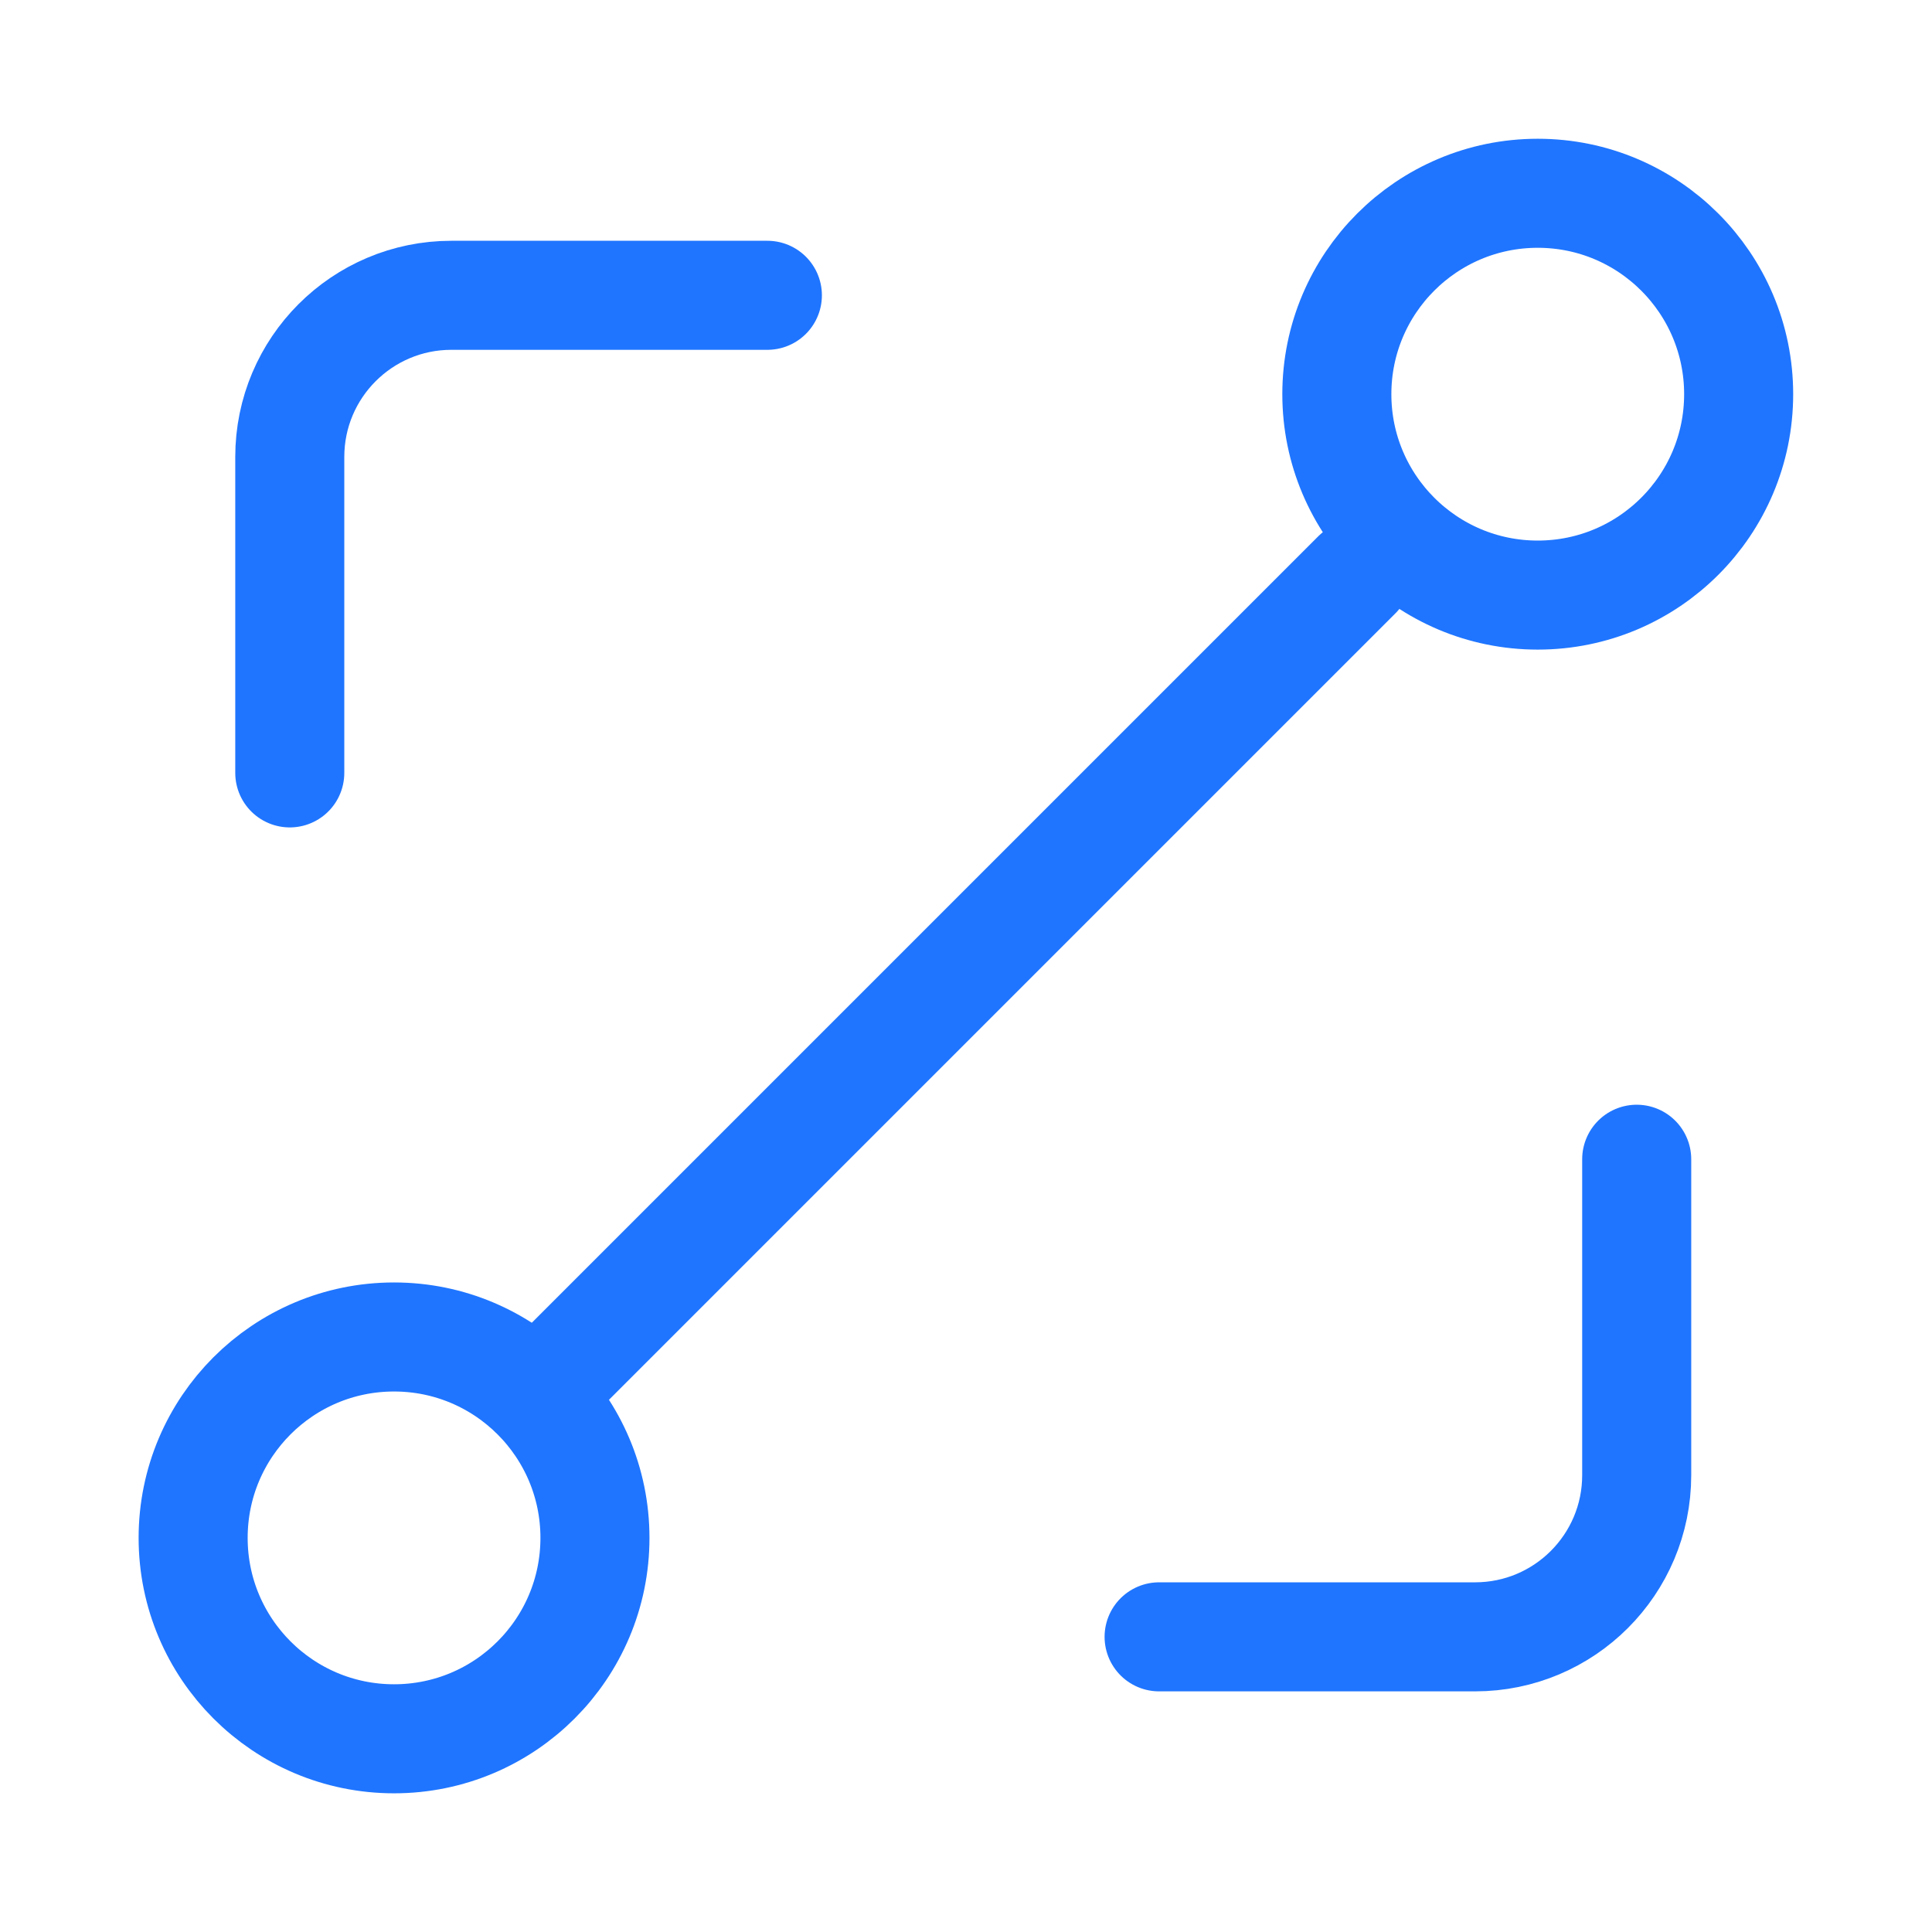
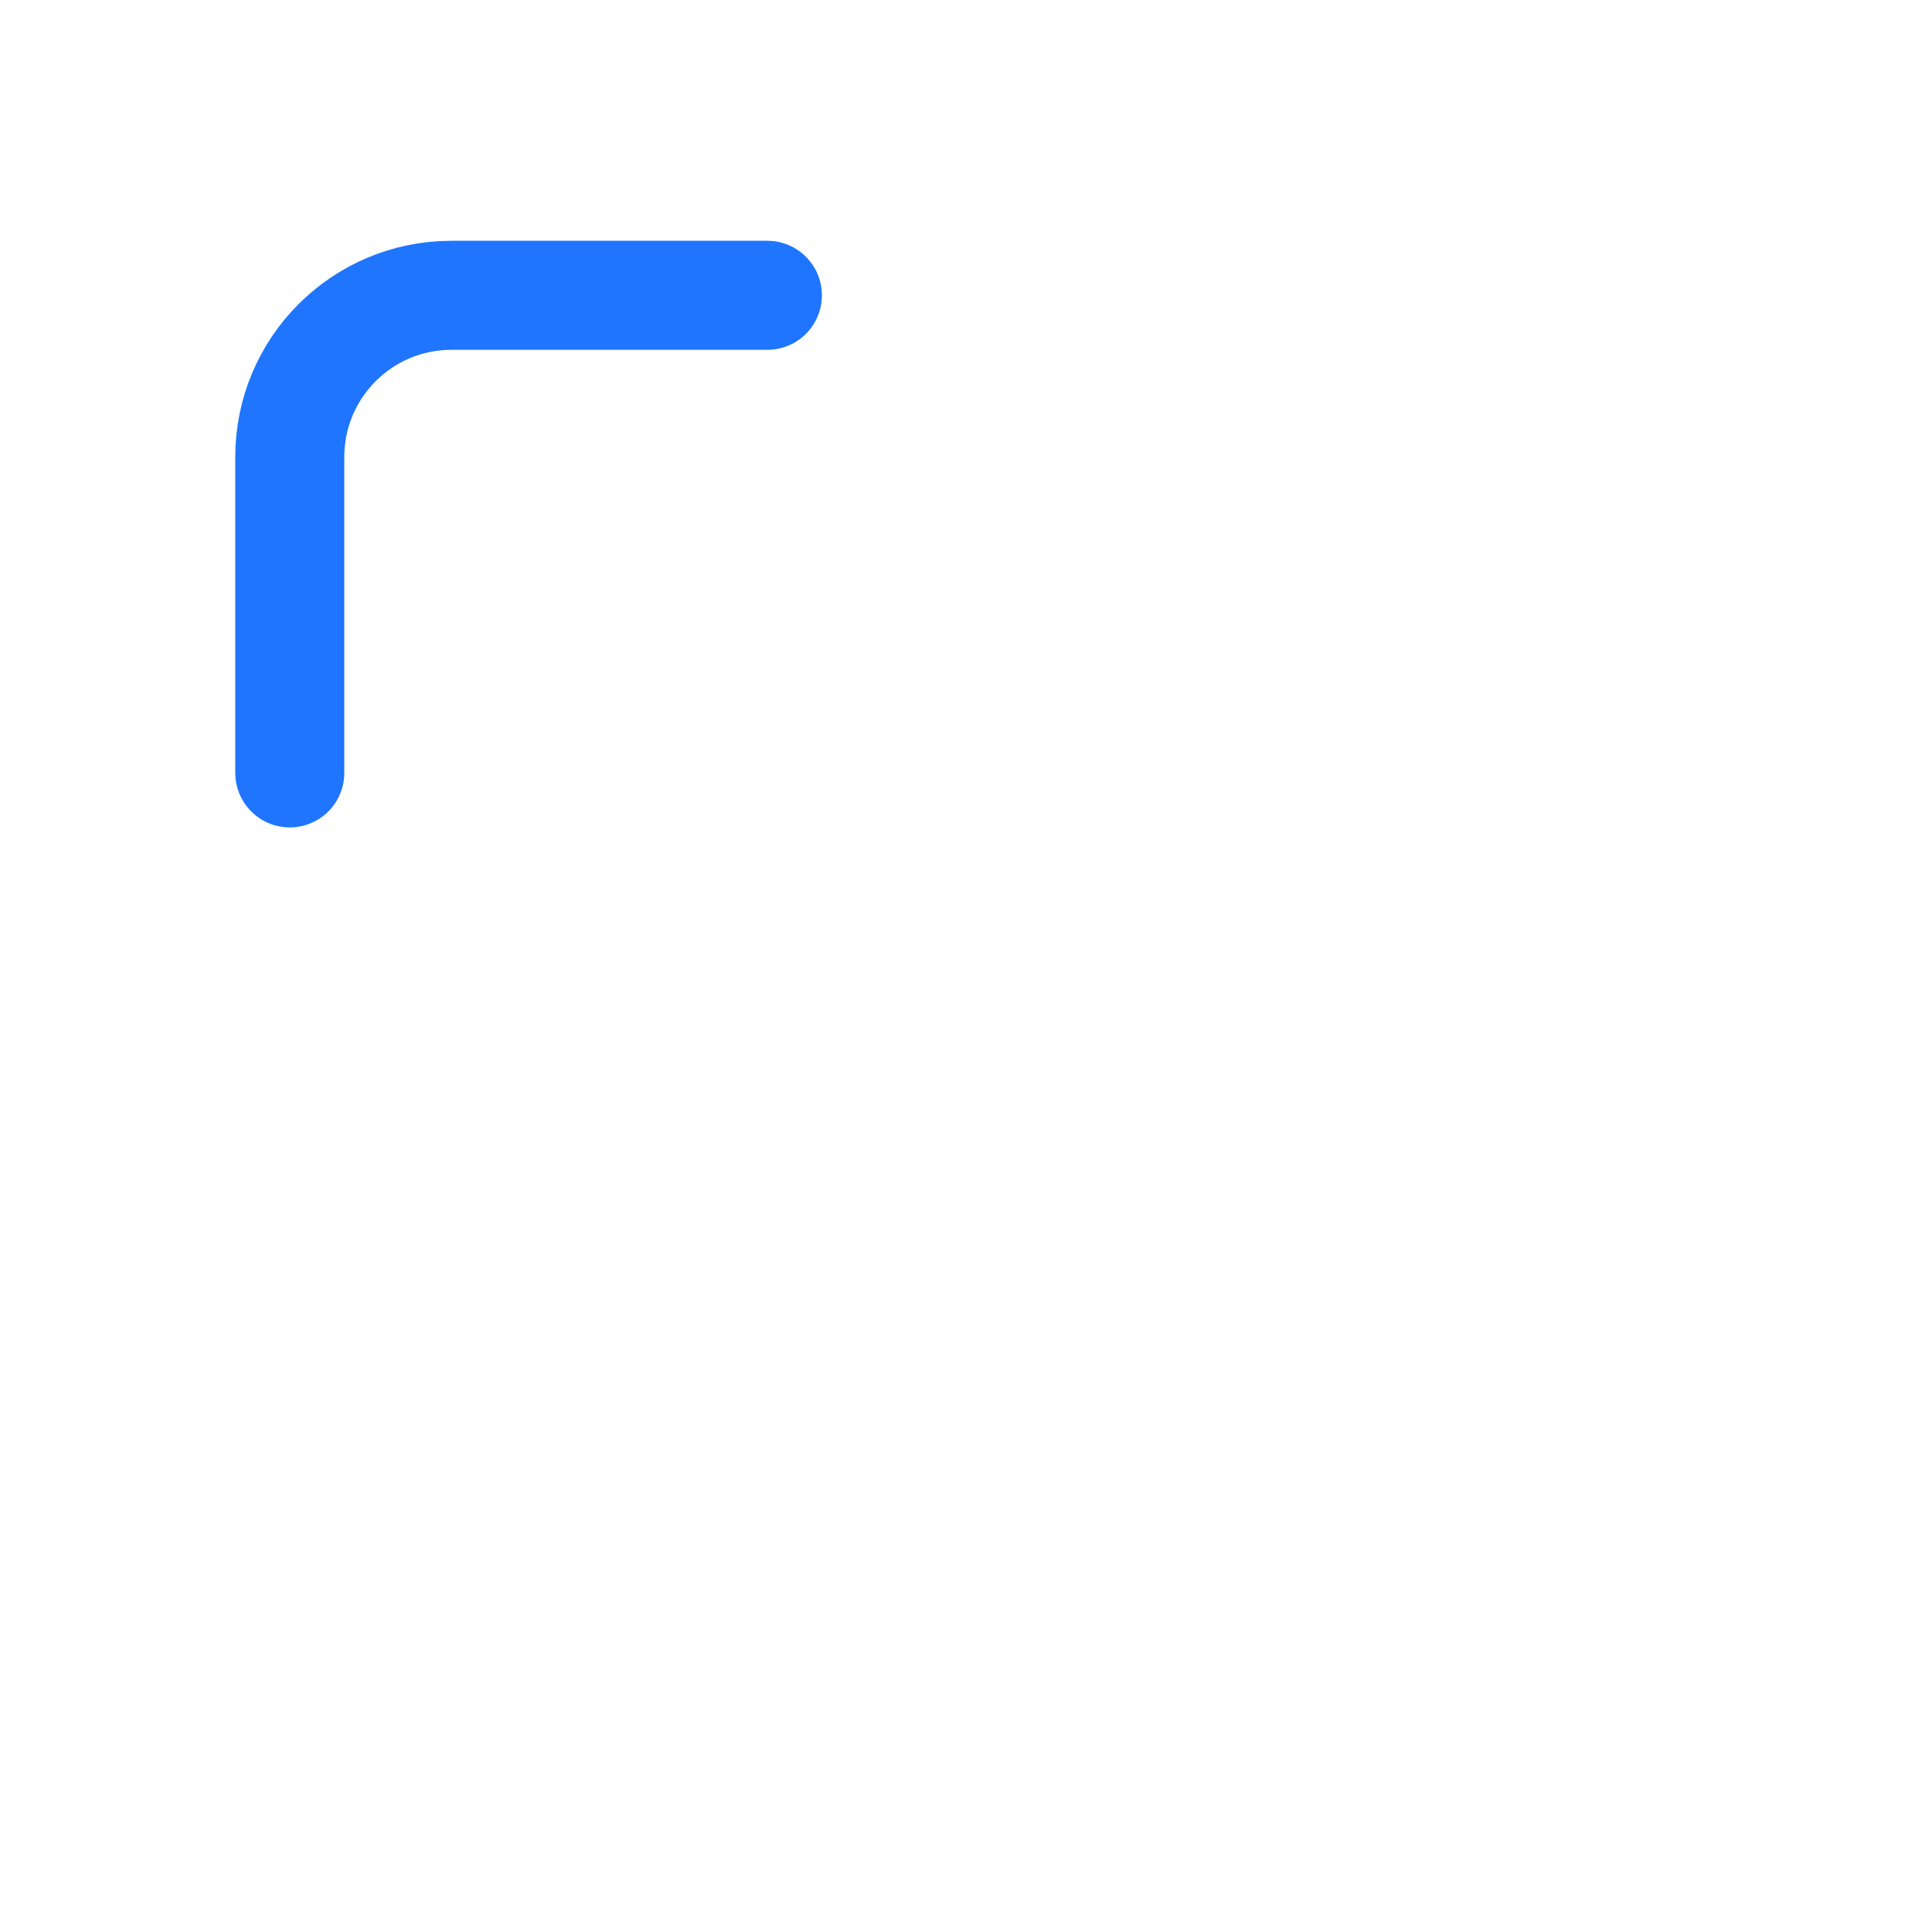
<svg xmlns="http://www.w3.org/2000/svg" viewBox="0 0 283.49 283.49">
  <defs>
    <style>.c{fill:none;stroke:#1f75ff;stroke-linecap:round;stroke-linejoin:round;stroke-width:16px;}</style>
  </defs>
  <g id="a">
    <g>
      <g>
-         <line class="c" x1="199.1" y1="84.34" x2="82.67" y2="200.77" />
-         <path class="c" d="M225.64,87.32c-16.28,0-29.48-13.2-29.48-29.48,0-16.28,13.2-29.48,29.48-29.48,16.28,0,29.48,13.2,29.48,29.48,0,16.28-13.2,29.48-29.48,29.48Z" />
-         <circle class="c" cx="57.82" cy="225.66" r="29.48" />
+         <path class="c" d="M225.64,87.32Z" />
      </g>
      <g>
        <path class="c" d="M42.52,113.41v-46.36c0-13.1,10.62-23.72,23.72-23.72h46.36" />
-         <path class="c" d="M240.16,170.1v46.36c0,13.1-10.62,23.72-23.72,23.72h-46.36" />
      </g>
    </g>
  </g>
  <g id="b" />
</svg>